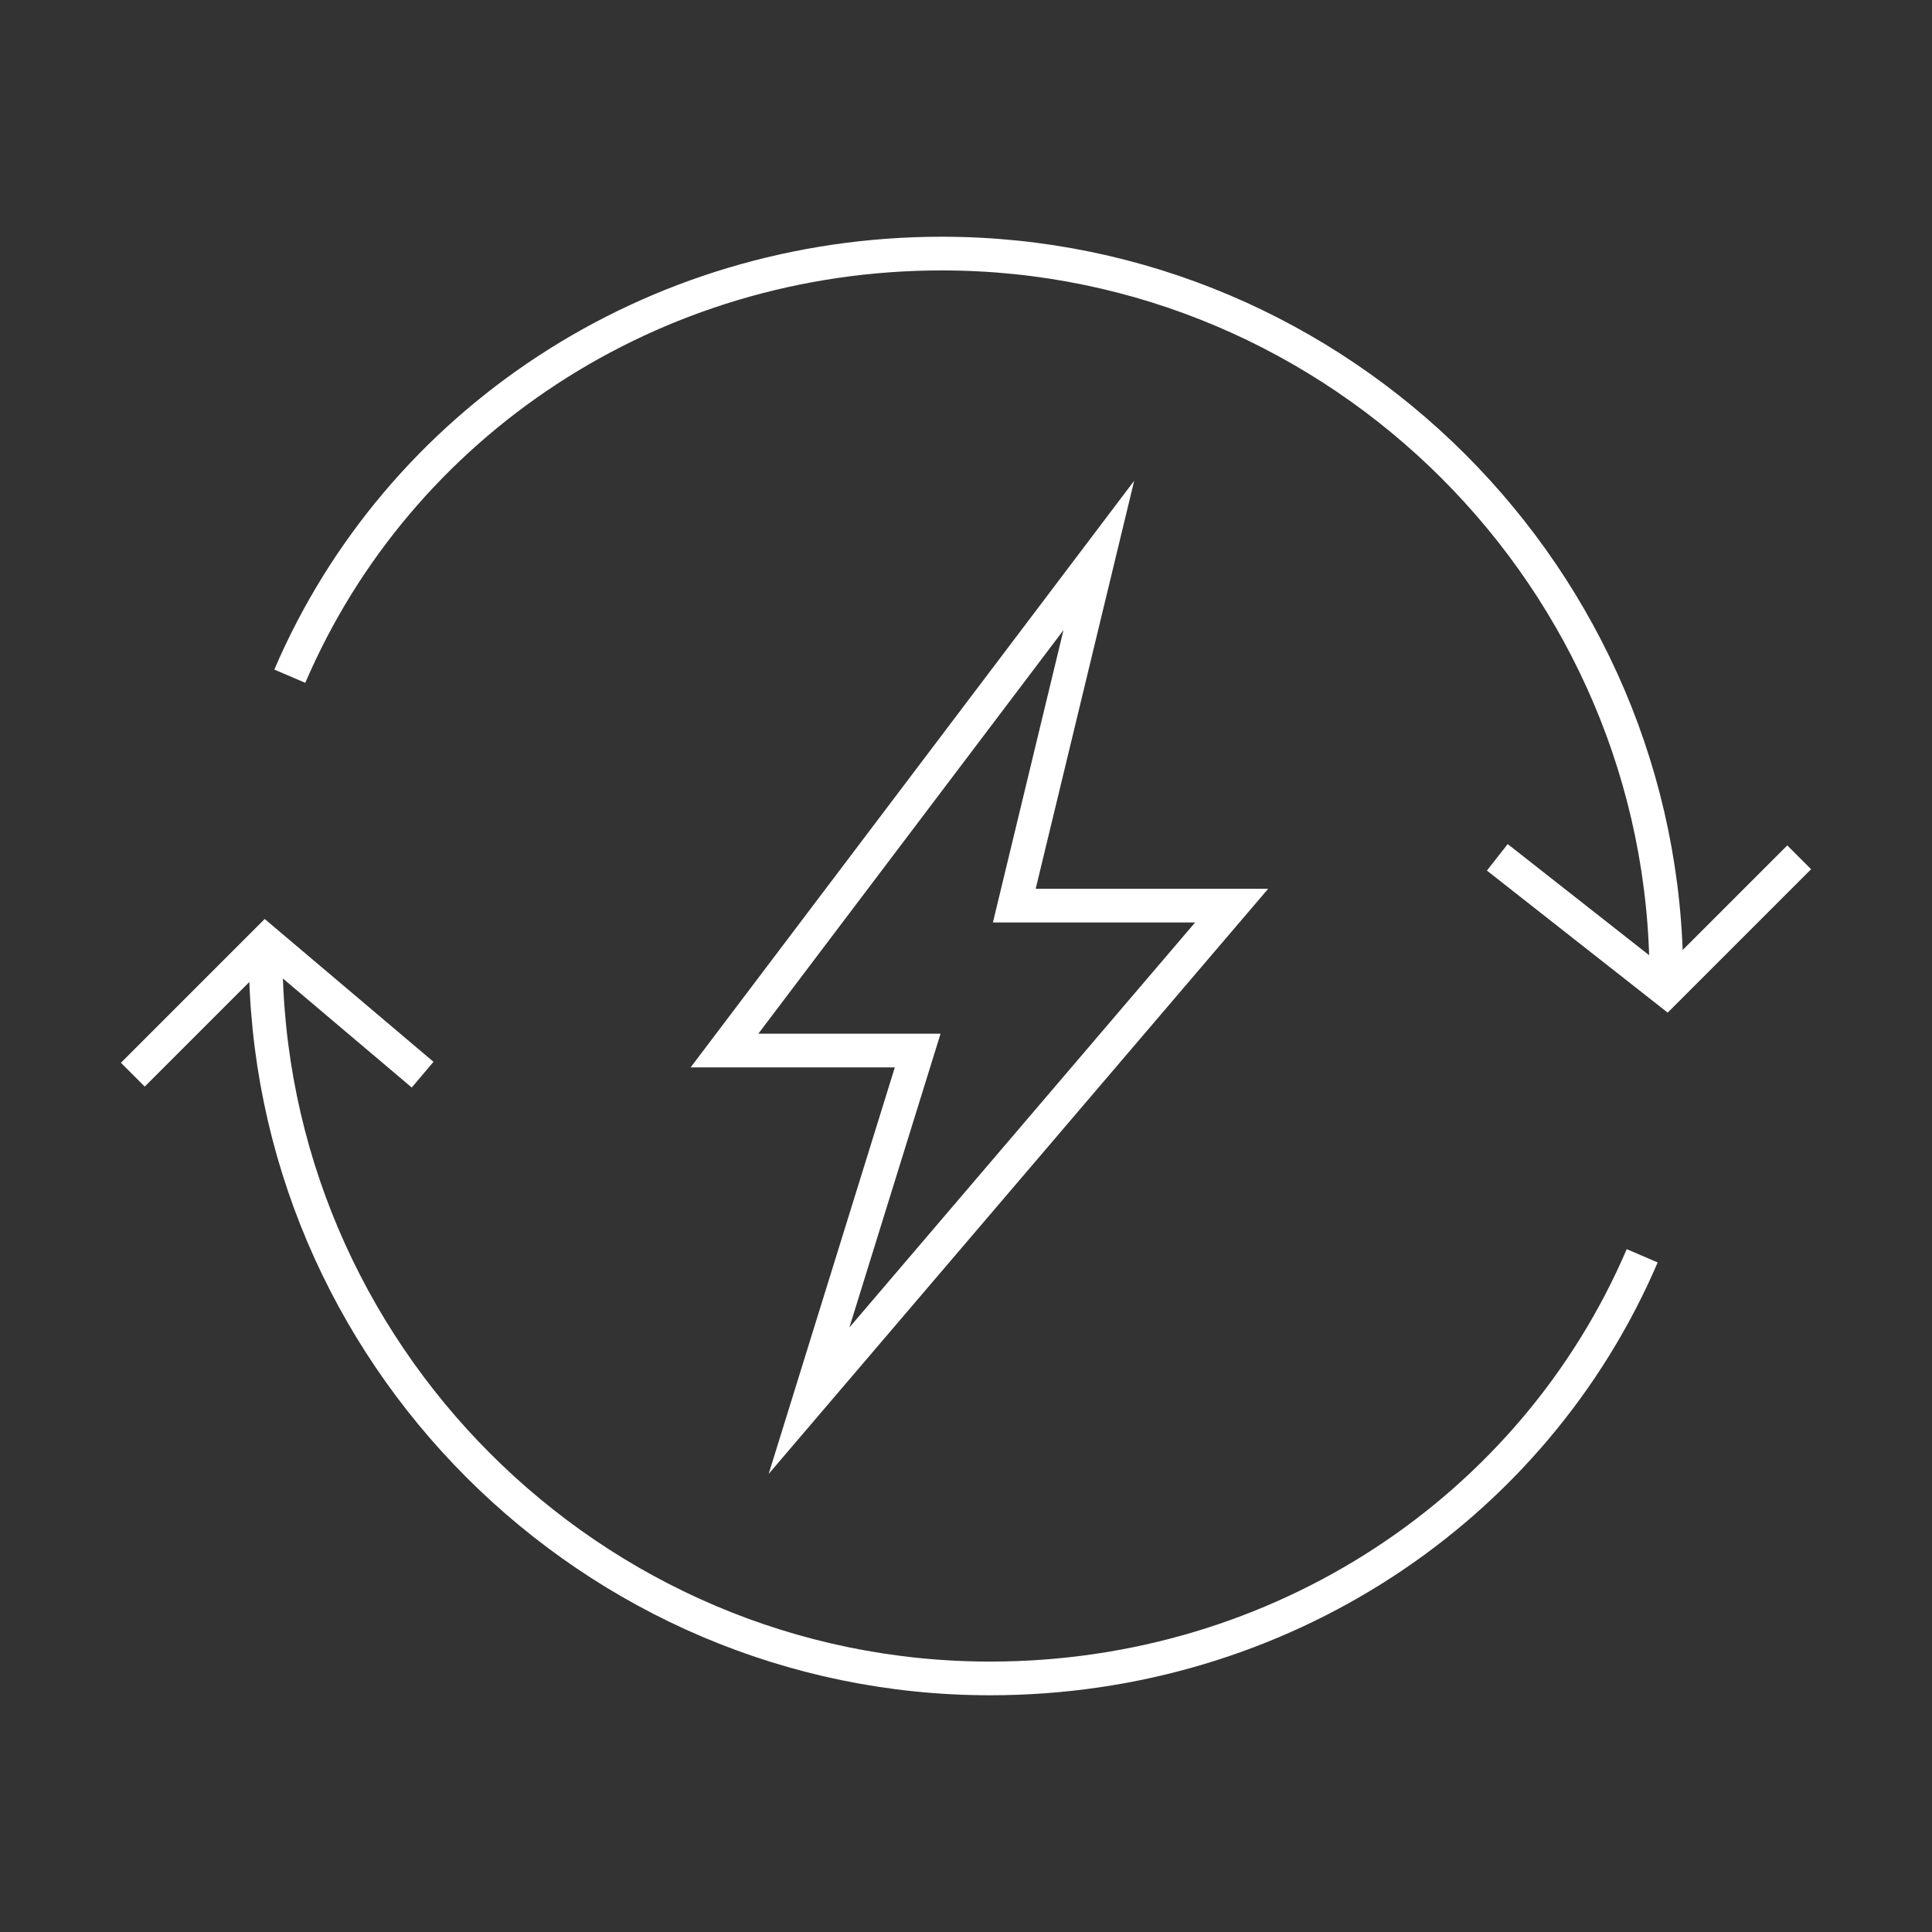
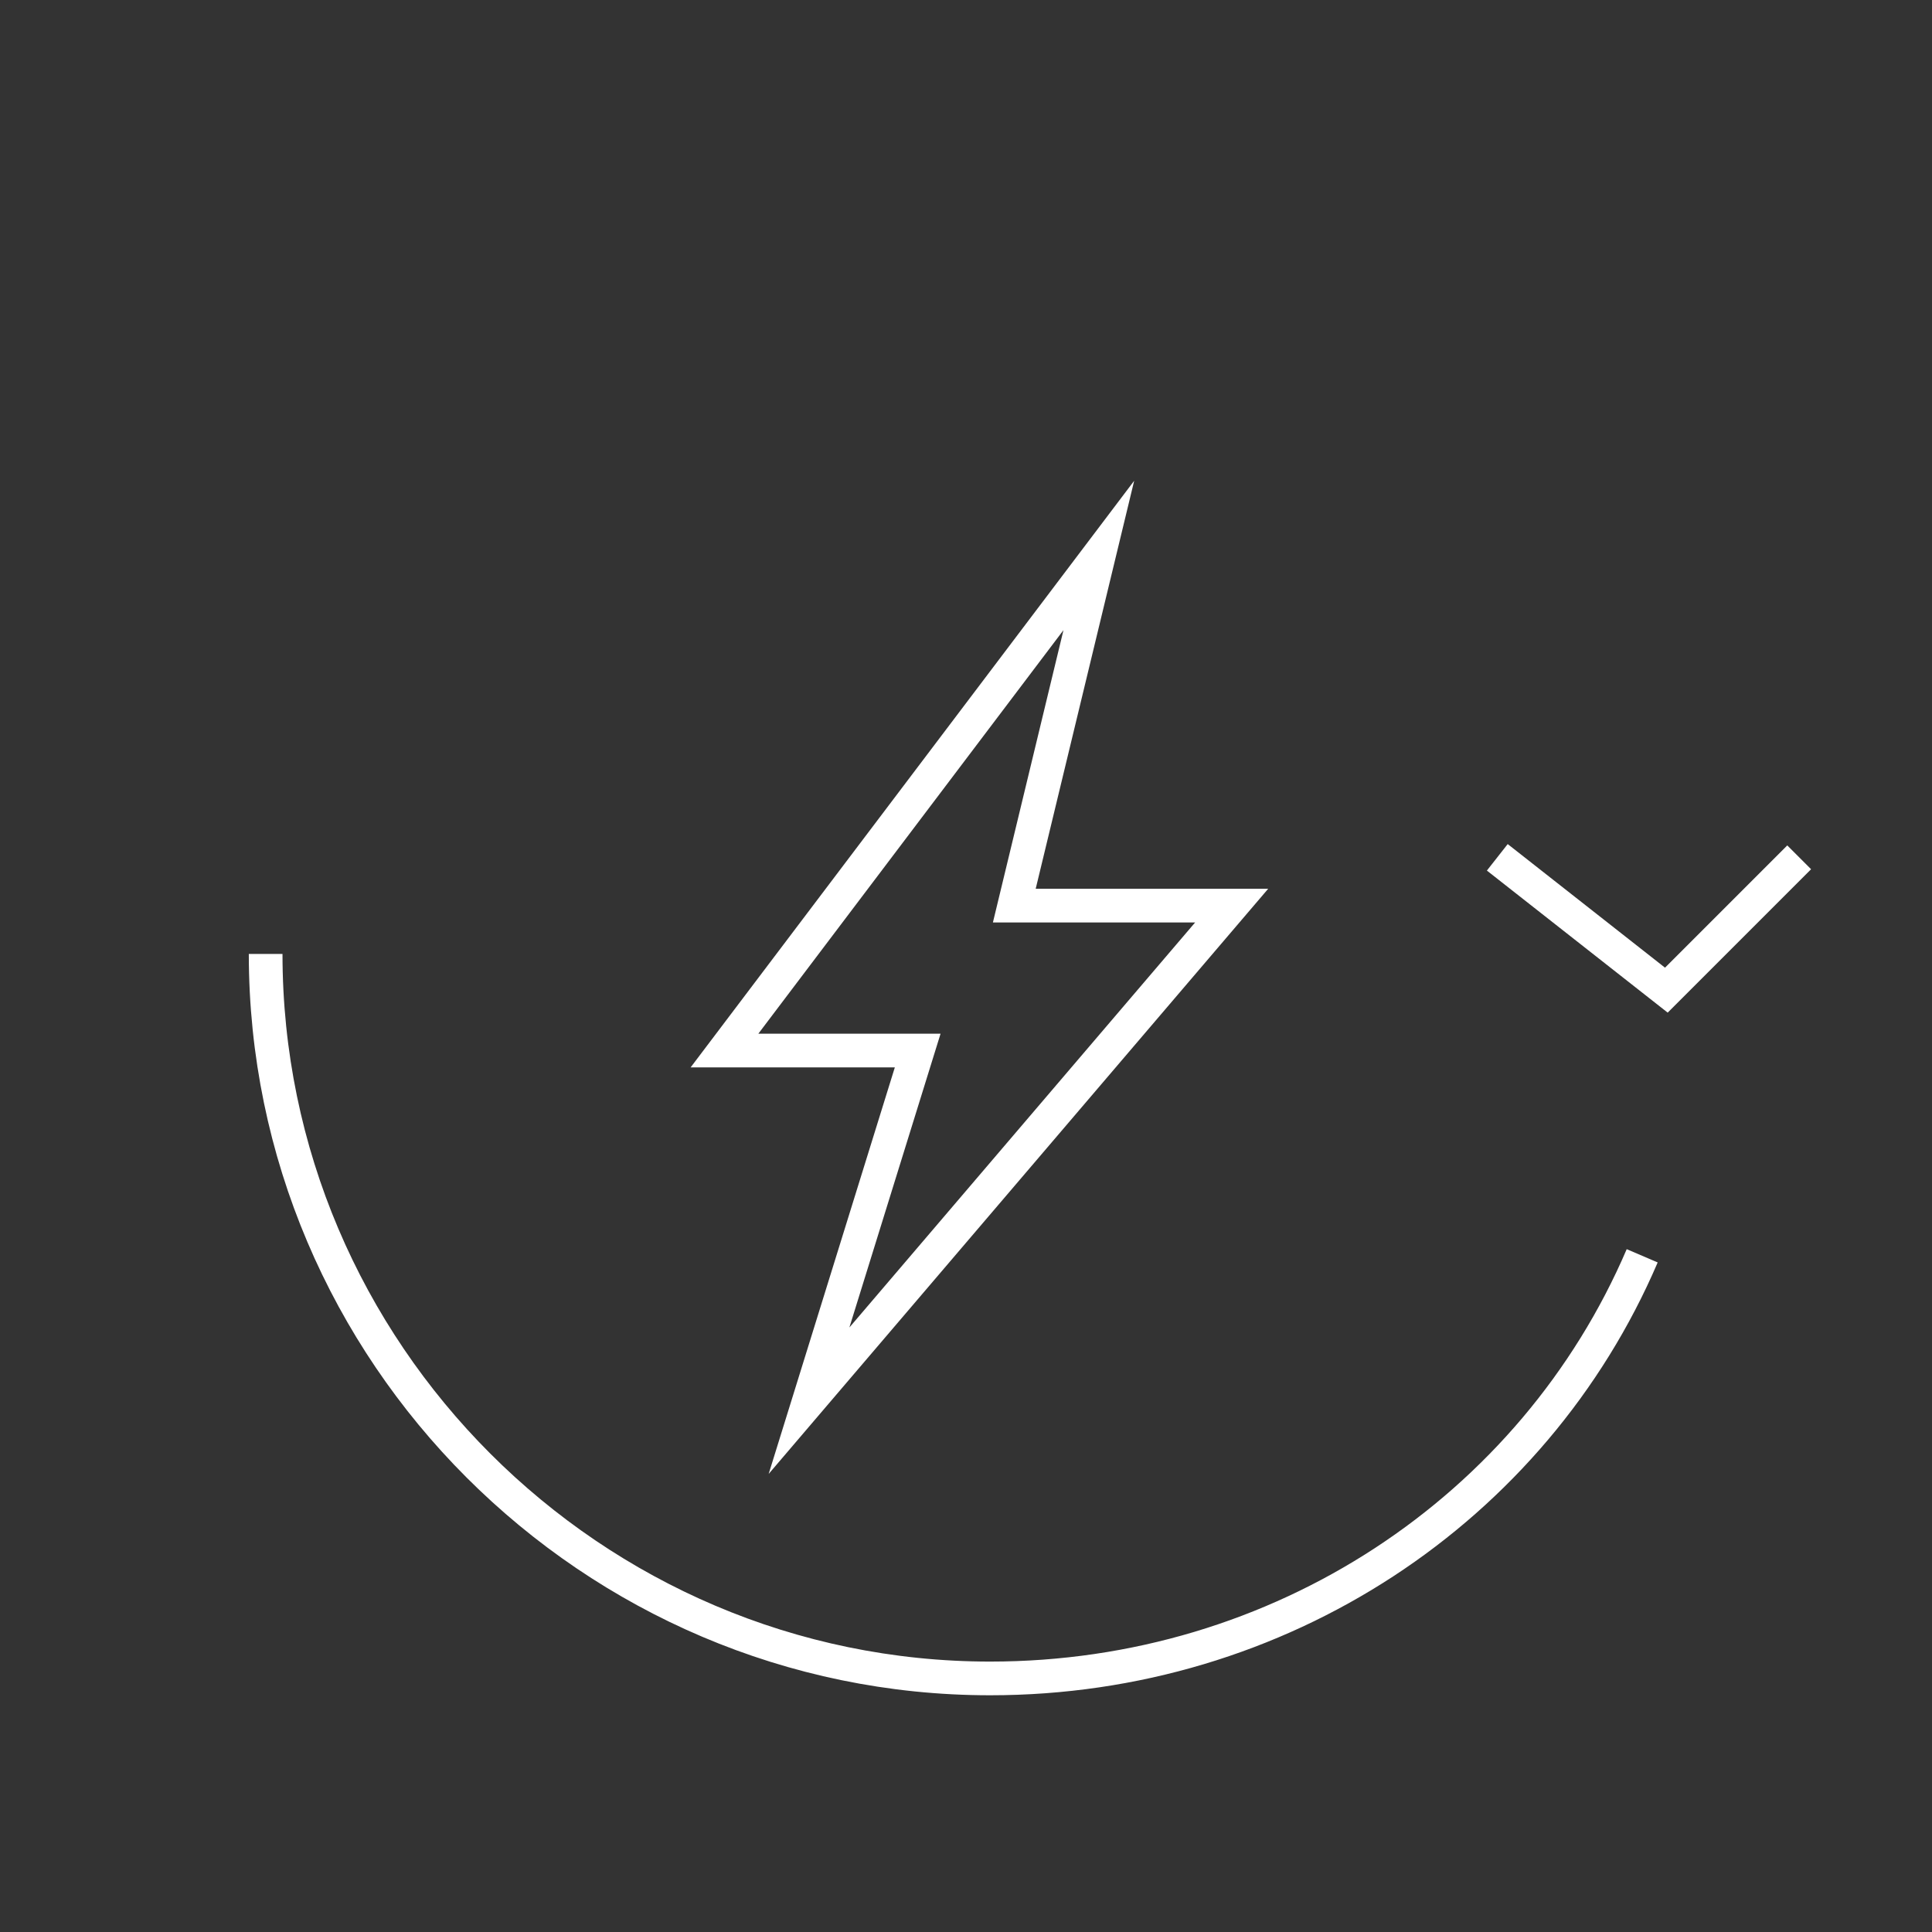
<svg xmlns="http://www.w3.org/2000/svg" version="1.1" id="Livello_1" x="0px" y="0px" viewBox="0 0 16 16" style="enable-background:new 0 0 16 16;" xml:space="preserve">
  <rect x="0" y="0" width="16" height="16" fill="#333333" stroke="none" />
  <style type="text/css">
	.st0{fill:none;stroke:#FFFFFF;stroke-width:0.279;stroke-miterlimit:10;}
	.st1{fill:none;stroke:#FFFFFF;stroke-width:0.279;stroke-linejoin:round;stroke-miterlimit:10;}
</style>
  <g>
    <g>
      <g>
        <g>
          <path class="st0" d="M2.2,7.9c0,3.3,2.7,6,6,6c2.4,0,4.5-1.4,5.4-3.5" />
-           <polyline class="st0" points="1.1,8.9 2.2,7.8 3.5,8.9     " />
        </g>
      </g>
      <g>
        <g>
-           <path class="st0" d="M13.8,8.1c0-3.3-2.7-6-6-6c-2.4,0-4.5,1.4-5.4,3.5" />
          <polyline class="st0" points="14.9,7.1 13.8,8.2 12.4,7.1     " />
        </g>
      </g>
    </g>
    <polygon class="st0" points="9.1,4.6 6,8.7 7.6,8.7 6.7,11.6 10.2,7.5 8.4,7.5  " />
  </g>
</svg>